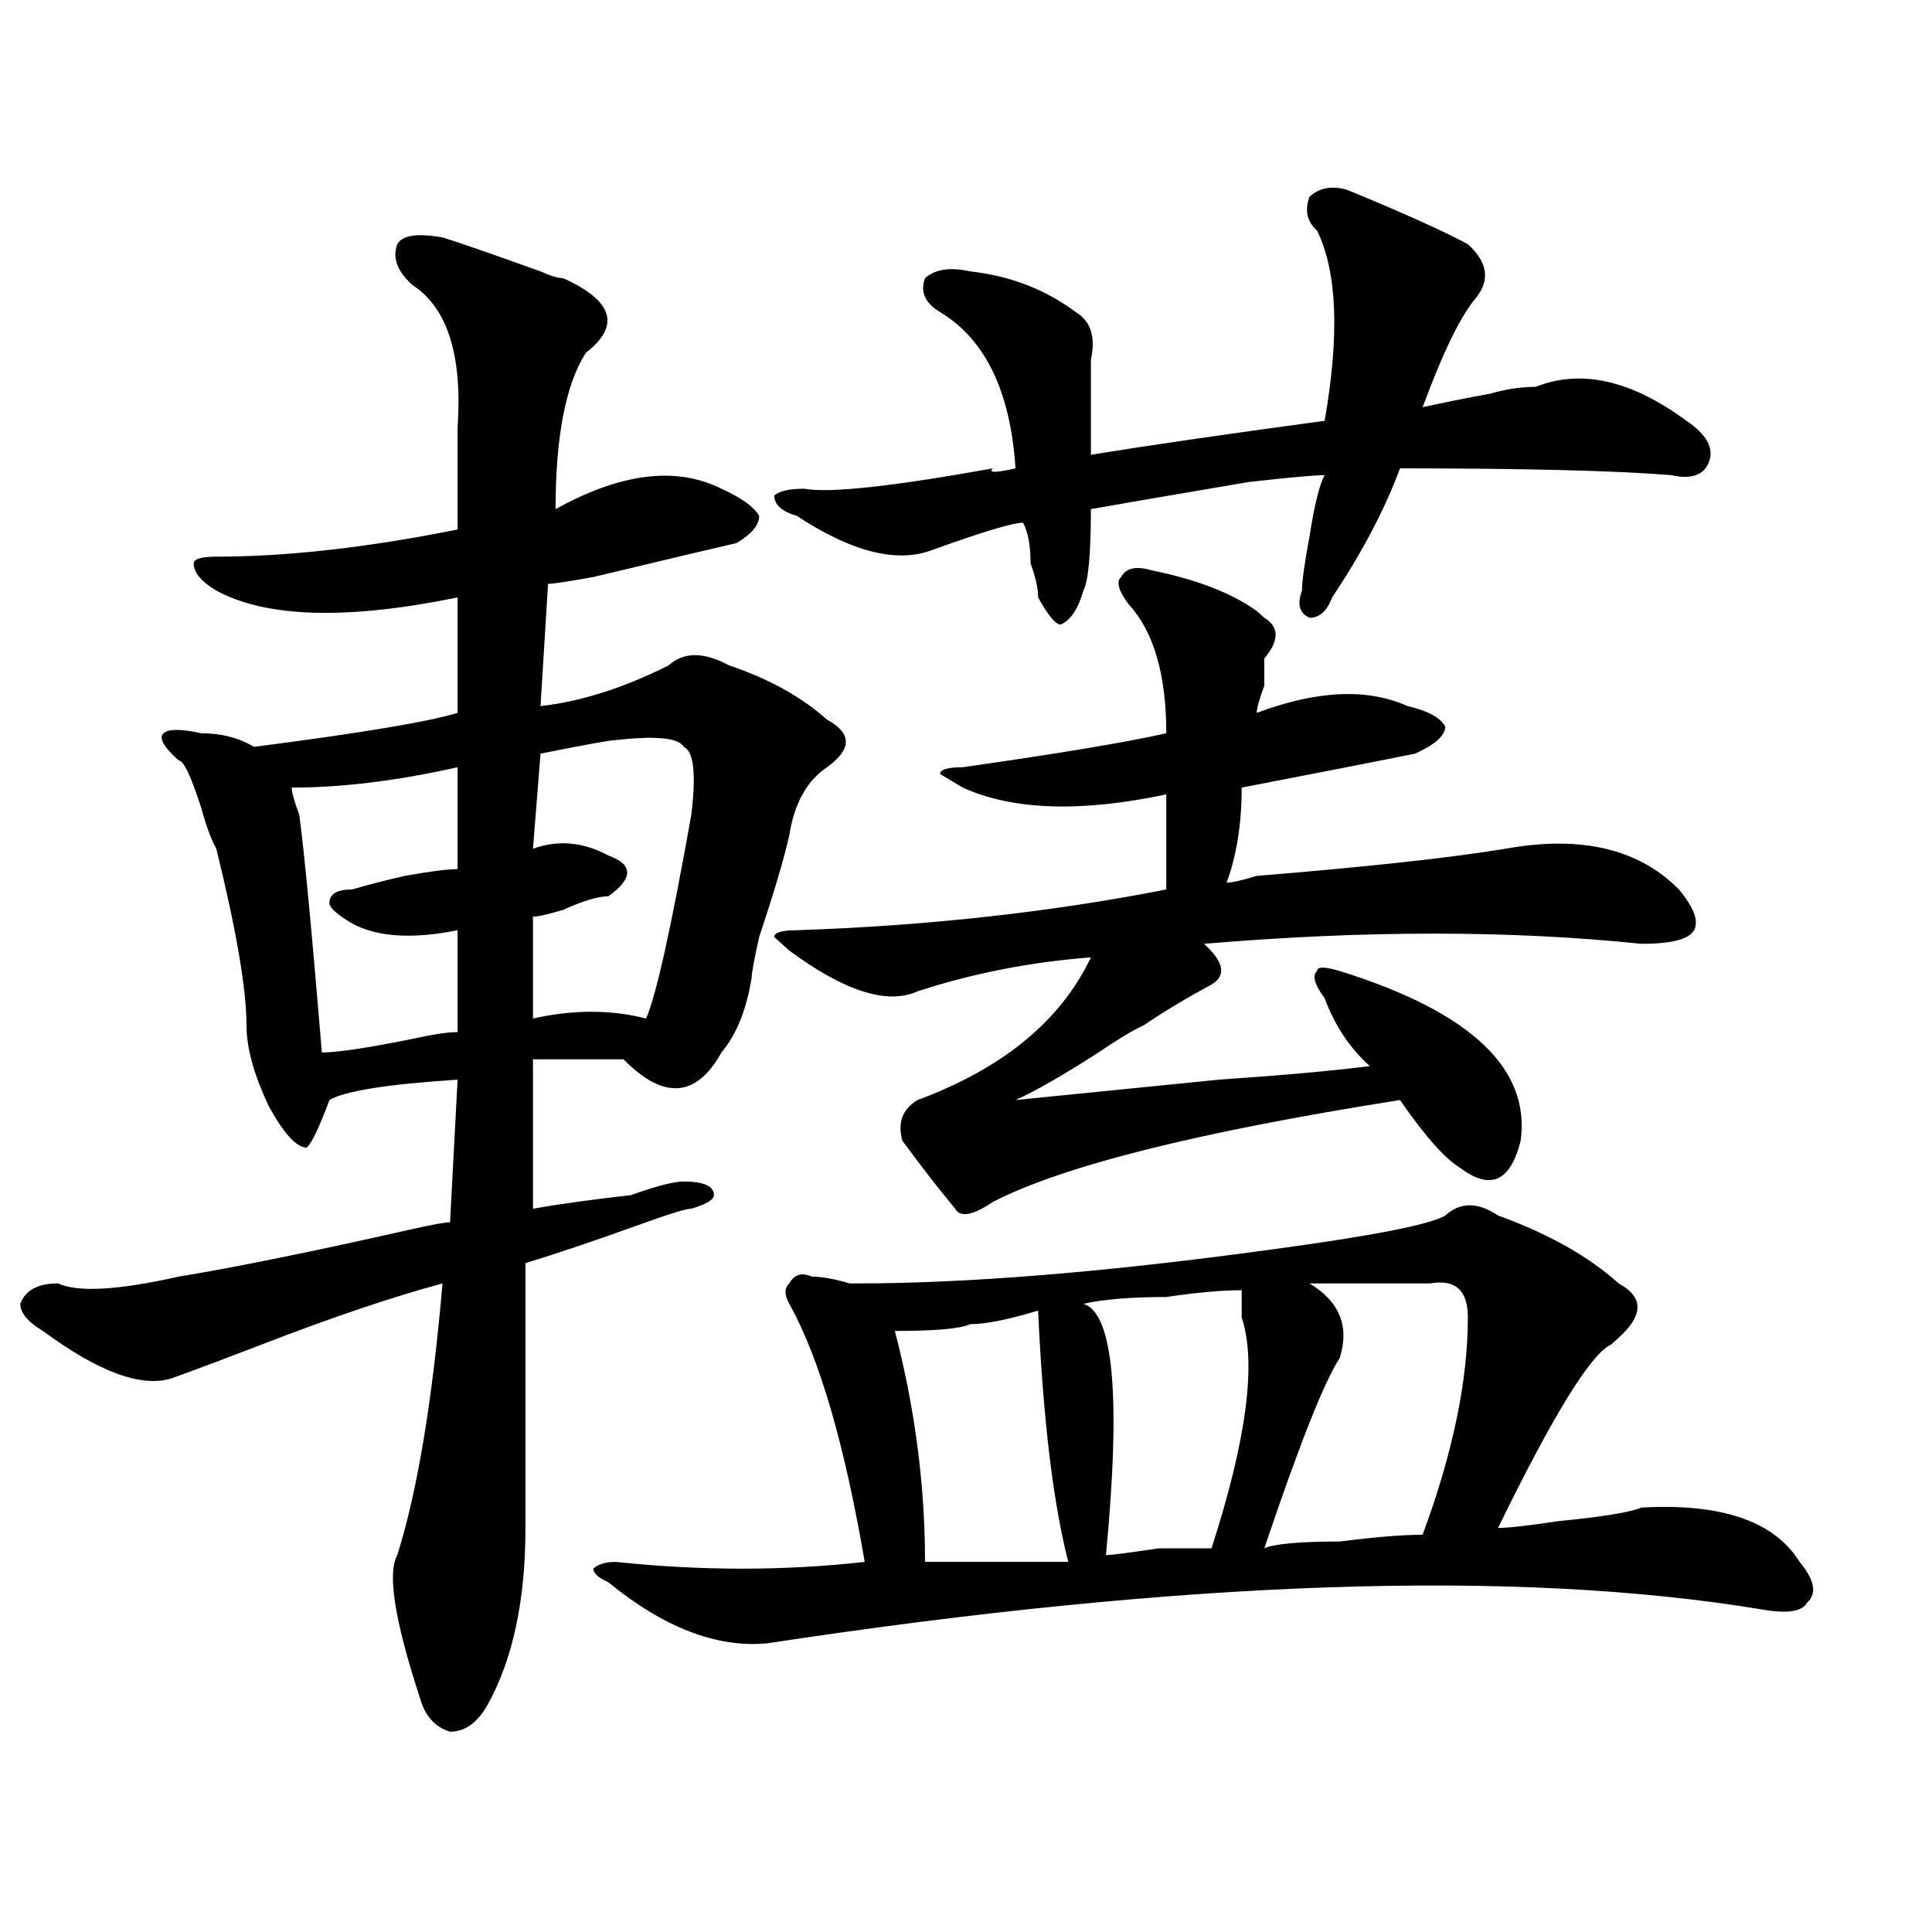
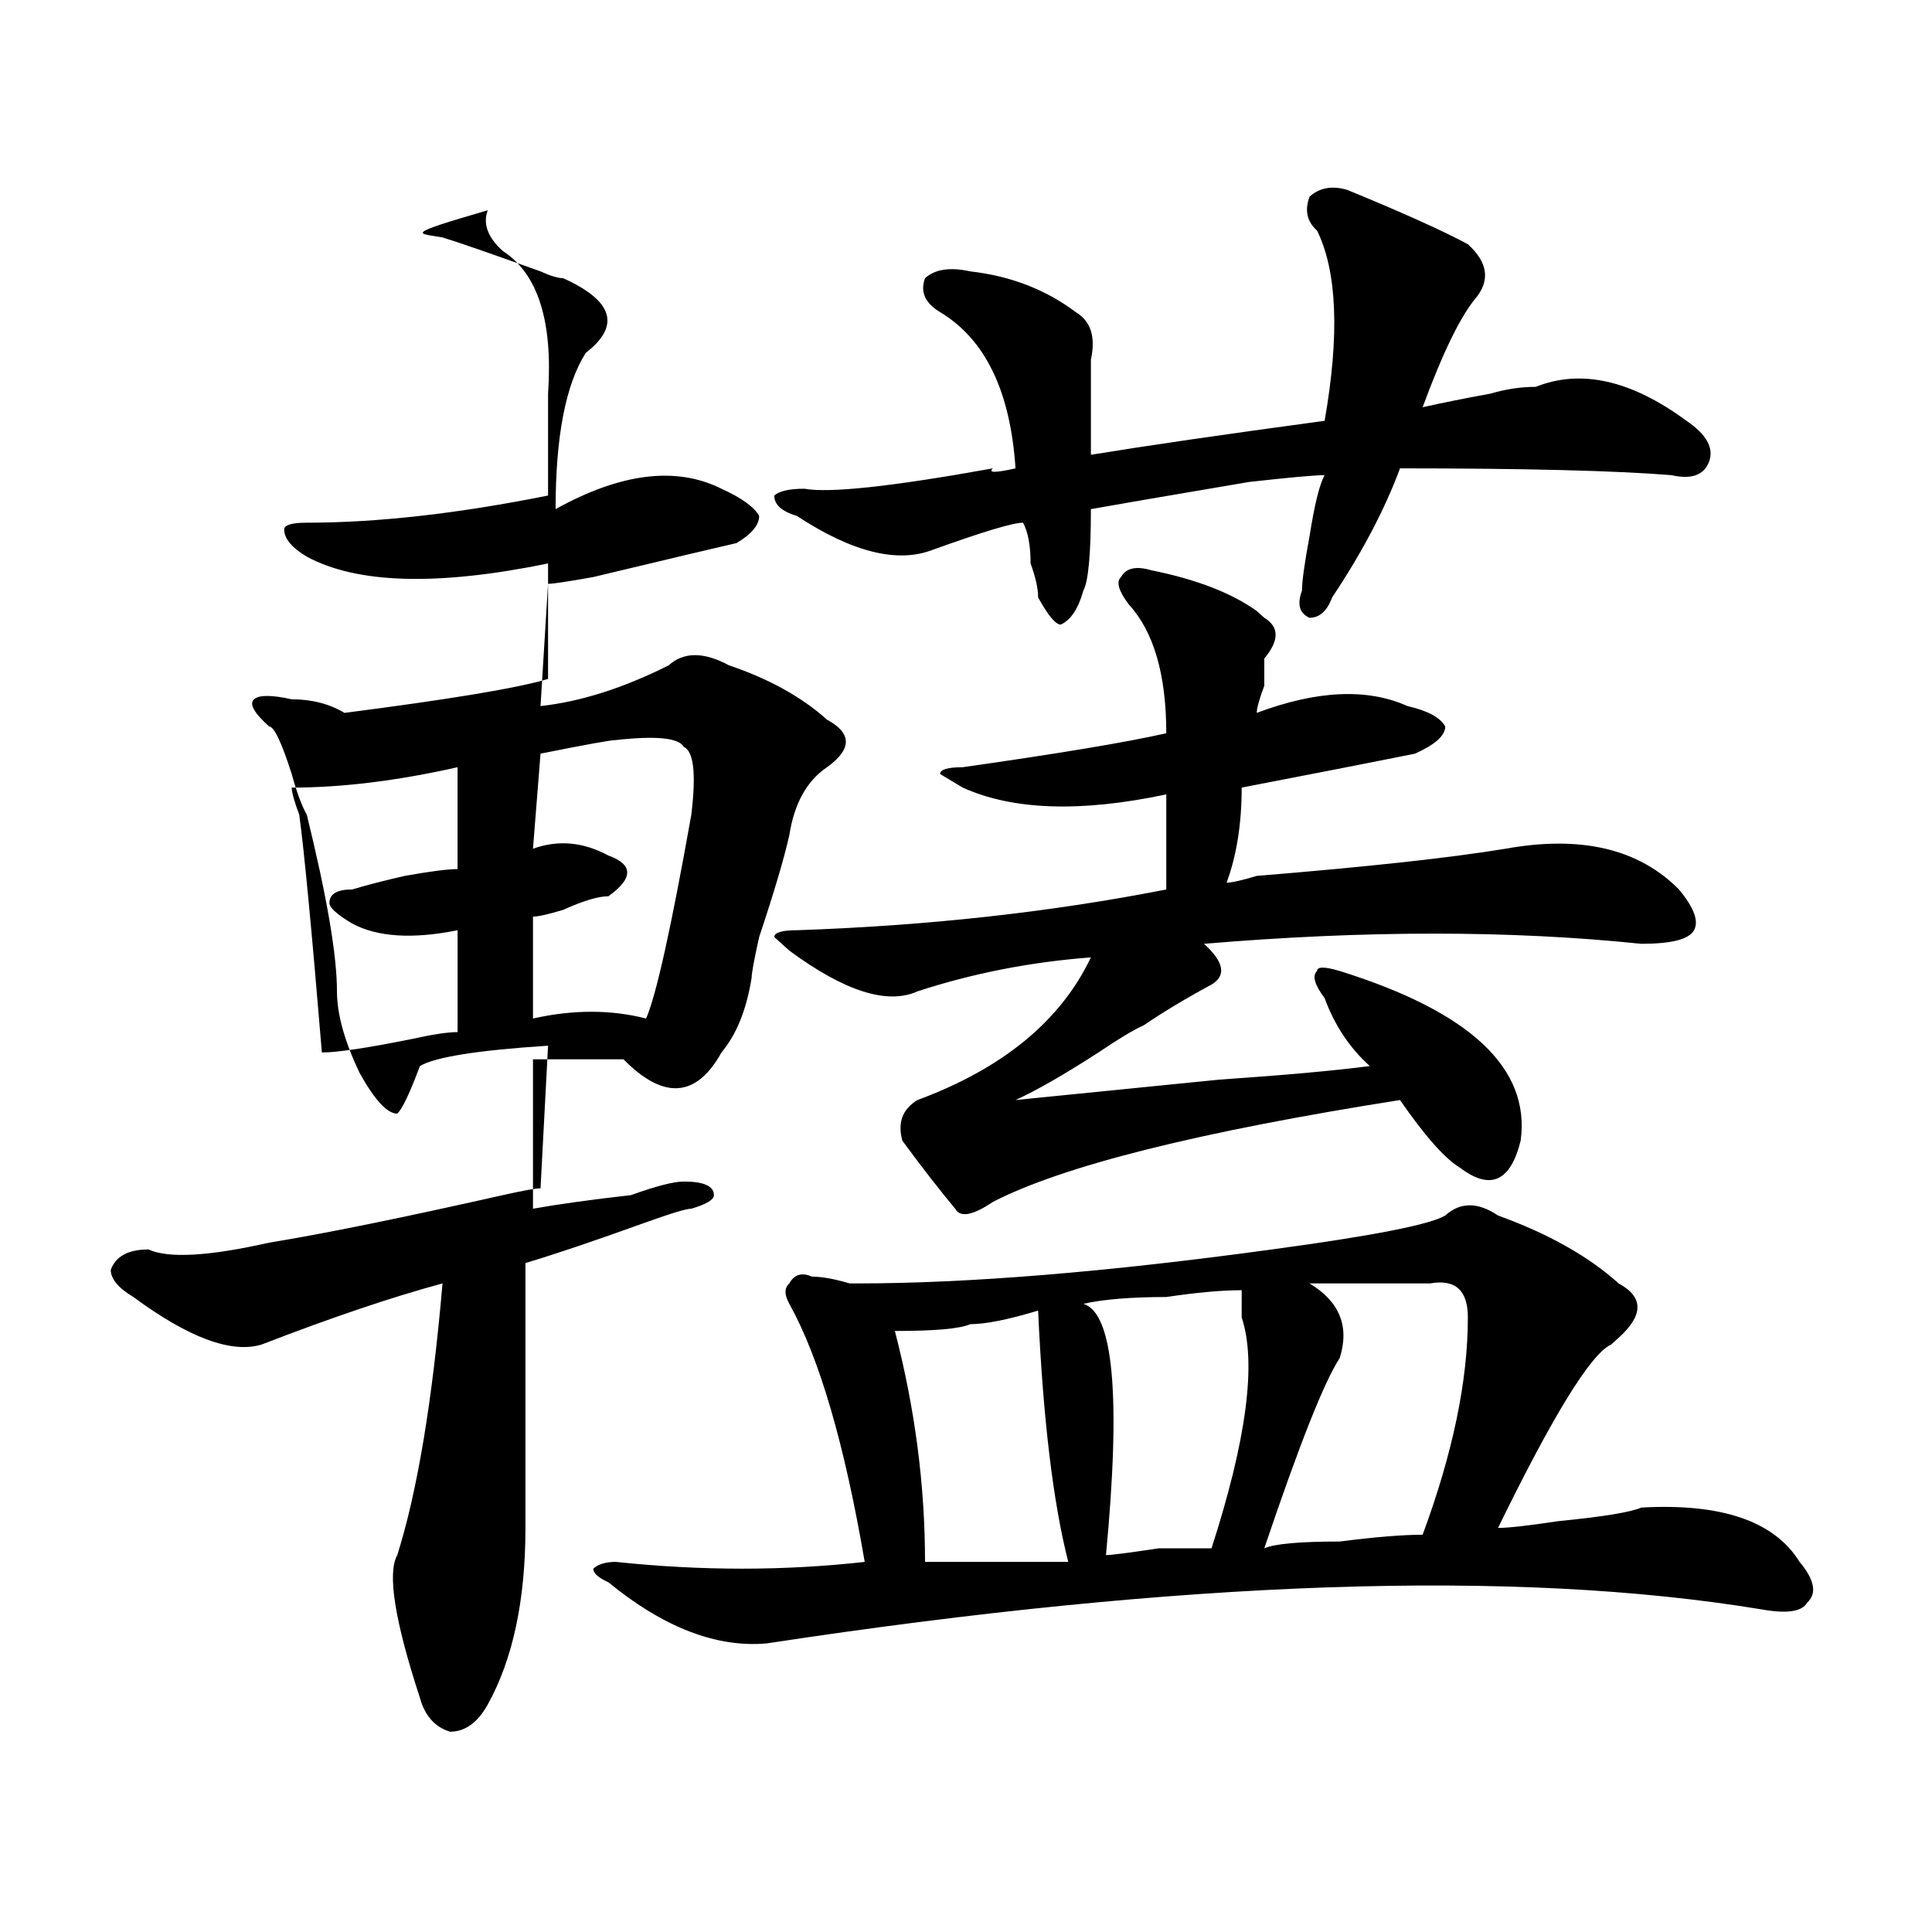
<svg xmlns="http://www.w3.org/2000/svg" version="1.1" id="图层_1" x="0px" y="0px" width="1000px" height="1000px" viewBox="0 0 1000 1000" enable-background="new 0 0 1000 1000" xml:space="preserve">
-   <path d="M229.043,122.891c7.805,2.362,24.694,8.239,50.73,17.578c5.183,2.362,9.085,3.516,11.707,3.516  c25.975,11.755,29.877,24.609,11.707,38.672c-10.427,16.425-15.609,43.396-15.609,80.859c33.779-18.731,62.438-22.247,85.852-10.547  c10.365,4.724,16.89,9.394,19.512,14.063c0,4.724-3.902,9.394-11.707,14.063c-10.427,2.362-35.121,8.239-74.145,17.578  c-13.049,2.362-20.854,3.516-23.414,3.516l-3.902,63.281c20.792-2.308,42.926-9.339,66.34-21.094c7.805-7.031,18.17-7.031,31.219,0  c20.792,7.031,37.682,16.425,50.73,28.125c12.987,7.031,12.987,15.271,0,24.609c-10.427,7.031-16.951,18.786-19.512,35.156  c-2.622,11.755-7.805,29.333-15.609,52.734c-2.622,11.755-3.902,18.786-3.902,21.094c-2.622,16.425-7.805,29.333-15.609,38.672  c-13.049,23.456-29.938,24.609-50.73,3.516c-18.231,0-33.841,0-46.828,0v77.344c12.987-2.308,29.877-4.669,50.73-7.031  c12.987-4.669,22.072-7.031,27.316-7.031c10.365,0,15.609,2.362,15.609,7.031c0,2.362-3.902,4.724-11.707,7.031  c-2.622,0-10.427,2.362-23.414,7.031c-26.036,9.394-46.828,16.425-62.438,21.094c0,44.55,0,90.253,0,137.109  c0,37.463-6.524,67.95-19.512,91.406c-5.244,9.338-11.707,14.063-19.512,14.063c-7.805-2.362-13.049-8.24-15.609-17.578  c-13.049-39.881-16.951-64.49-11.707-73.828c10.365-32.794,18.17-79.651,23.414-140.625c-26.036,7.031-57.255,17.578-93.656,31.641  c-18.231,7.031-33.841,12.909-46.828,17.578c-15.609,4.724-37.743-3.516-66.34-24.609c-7.805-4.669-11.707-9.339-11.707-14.063  c2.561-7.031,9.085-10.547,19.512-10.547c10.365,4.724,31.219,3.516,62.438-3.516c28.597-4.669,68.9-12.854,120.973-24.609  c10.365-2.308,16.89-3.516,19.512-3.516l3.902-73.828c-36.463,2.362-58.535,5.878-66.34,10.547  c-5.244,14.063-9.146,22.302-11.707,24.609c-5.244,0-11.707-7.031-19.512-21.094c-7.805-16.37-11.707-30.433-11.707-42.188  c0-18.731-5.244-49.219-15.609-91.406c-2.622-4.669-5.244-11.7-7.805-21.094c-5.244-16.37-9.146-24.609-11.707-24.609  c-7.805-7.031-10.427-11.7-7.805-14.063c2.561-2.308,9.085-2.308,19.512,0c10.365,0,19.512,2.362,27.316,7.031  c54.633-7.031,89.754-12.854,105.363-17.578v-59.766c-57.255,11.755-98.9,10.547-124.875-3.516  c-7.805-4.669-11.707-9.339-11.707-14.063c0-2.308,3.902-3.516,11.707-3.516c36.401,0,78.047-4.669,124.875-14.063  c0-16.37,0-33.948,0-52.734c2.561-37.464-5.244-62.073-23.414-73.828c-7.805-7.031-10.427-14.063-7.805-21.094  C208.189,121.737,215.994,120.583,229.043,122.891z M150.996,407.656c0,2.362,1.28,7.031,3.902,14.063  c2.561,18.786,6.463,59.766,11.707,123.047c7.805,0,23.414-2.308,46.828-7.031c10.365-2.308,18.17-3.516,23.414-3.516v-52.734  c-23.414,4.724-41.646,3.516-54.633-3.516c-7.805-4.669-11.707-8.185-11.707-10.547c0-4.669,3.902-7.031,11.707-7.031  c7.805-2.308,16.89-4.669,27.316-7.031c12.987-2.308,22.072-3.516,27.316-3.516v-52.734  C205.629,404.141,176.971,407.656,150.996,407.656z M318.797,383.047c-2.622,0-15.609,2.362-39.023,7.031l-3.902,49.219  c12.987-4.669,25.975-3.516,39.023,3.516c12.987,4.724,12.987,11.755,0,21.094c-5.244,0-13.049,2.362-23.414,7.031  c-7.805,2.362-13.049,3.516-15.609,3.516v52.734c20.792-4.669,40.304-4.669,58.535,0c5.183-11.7,12.987-46.856,23.414-105.469  c2.561-21.094,1.28-32.794-3.902-35.156C351.296,381.894,339.589,380.739,318.797,383.047z M775.371,629.141  c25.975,9.394,46.828,21.094,62.438,35.156c12.987,7.031,12.987,16.425,0,28.125l-3.902,3.516  c-10.427,4.724-29.938,36.364-58.535,94.922c5.183,0,15.609-1.153,31.219-3.516c23.414-2.308,37.682-4.669,42.926-7.031  c41.584-2.308,68.9,7.031,81.949,28.125c7.805,9.338,9.085,16.369,3.902,21.094c-2.622,4.669-10.427,5.822-23.414,3.516  c-127.497-21.094-299.2-15.271-515.109,17.578c-26.036,2.307-53.353-8.24-81.949-31.641c-5.244-2.362-7.805-4.725-7.805-7.031  c2.561-2.362,6.463-3.516,11.707-3.516c44.206,4.669,87.132,4.669,128.777,0c-10.427-60.919-23.414-105.469-39.023-133.594  c-2.622-4.669-2.622-8.185,0-10.547c2.561-4.669,6.463-5.823,11.707-3.516c5.183,0,11.707,1.208,19.512,3.516h3.902  c57.193,0,128.777-5.823,214.629-17.578c52.011-7.031,81.949-12.854,89.754-17.578C755.859,622.109,764.944,622.109,775.371,629.141  z M697.324,98.281c28.597,11.755,49.389,21.094,62.438,28.125c10.365,9.394,11.707,18.786,3.902,28.125  c-7.805,9.394-16.951,28.125-27.316,56.25c10.365-2.308,22.072-4.669,35.121-7.031c7.805-2.308,15.609-3.516,23.414-3.516  c23.414-9.339,49.389-3.516,78.047,17.578c10.365,7.031,14.268,14.063,11.707,21.094c-2.622,7.031-9.146,9.394-19.512,7.031  c-28.658-2.308-75.486-3.516-140.484-3.516c-7.805,21.094-19.512,43.396-35.121,66.797c-2.622,7.031-6.524,10.547-11.707,10.547  c-5.244-2.308-6.524-7.031-3.902-14.063c0-4.669,1.28-14.063,3.902-28.125c2.561-16.37,5.183-26.917,7.805-31.641  c-5.244,0-18.231,1.208-39.023,3.516c-41.646,7.031-68.962,11.755-81.949,14.063c0,23.456-1.342,37.519-3.902,42.188  c-2.622,9.394-6.524,15.271-11.707,17.578c-2.622,0-6.524-4.669-11.707-14.063c0-4.669-1.342-10.547-3.902-17.578  c0-9.339-1.342-16.37-3.902-21.094c-5.244,0-20.854,4.724-46.828,14.063c-18.231,7.031-41.646,1.208-70.242-17.578  c-7.805-2.308-11.707-5.823-11.707-10.547c2.561-2.308,7.805-3.516,15.609-3.516c12.987,2.362,45.486-1.153,97.559-10.547  c-2.622,2.362,1.28,2.362,11.707,0c-2.622-39.825-15.609-66.797-39.023-80.859c-7.805-4.669-10.427-10.547-7.805-17.578  c5.183-4.669,12.987-5.823,23.414-3.516c20.792,2.362,39.023,9.394,54.633,21.094c7.805,4.724,10.365,12.909,7.805,24.609  c0,14.063,0,30.487,0,49.219c28.597-4.669,68.9-10.547,120.973-17.578c7.805-44.495,6.463-77.344-3.902-98.438  c-5.244-4.669-6.524-10.547-3.902-17.578C682.995,97.128,689.52,95.974,697.324,98.281z M595.863,295.156  c23.414,4.724,41.584,11.755,54.633,21.094l3.902,3.516c7.805,4.724,7.805,11.755,0,21.094v14.063  c-2.622,7.031-3.902,11.755-3.902,14.063c31.219-11.7,57.193-12.854,78.047-3.516c10.365,2.362,16.89,5.878,19.512,10.547  c0,4.724-5.244,9.394-15.609,14.063c-23.414,4.724-53.353,10.547-89.754,17.578c0,18.786-2.622,35.156-7.805,49.219  c2.561,0,7.805-1.153,15.609-3.516c57.193-4.669,100.119-9.339,128.777-14.063c39.023-7.031,68.9,0,89.754,21.094  c7.805,9.394,10.365,16.425,7.805,21.094c-2.622,4.724-11.707,7.031-27.316,7.031c-67.682-7.031-143.106-7.031-226.336,0  c10.365,9.394,11.707,16.425,3.902,21.094c-13.049,7.031-24.756,14.063-35.121,21.094c-5.244,2.362-13.049,7.031-23.414,14.063  c-18.231,11.755-32.561,19.94-42.926,24.609c23.414-2.308,58.535-5.823,105.363-10.547c33.779-2.308,59.815-4.669,78.047-7.031  c-10.427-9.339-18.231-21.094-23.414-35.156c-5.244-7.031-6.524-11.7-3.902-14.063c0-2.308,3.902-2.308,11.707,0  c67.62,21.094,98.839,50.427,93.656,87.891c-5.244,21.094-15.609,25.817-31.219,14.063c-7.805-4.669-18.231-16.37-31.219-35.156  c-104.083,16.425-174.325,34.003-210.727,52.734c-10.427,7.031-16.951,8.239-19.512,3.516c-7.805-9.339-16.951-21.094-27.316-35.156  c-2.622-9.339,0-16.37,7.805-21.094c44.206-16.37,74.145-40.979,89.754-73.828c-31.219,2.362-61.157,8.239-89.754,17.578  c-15.609,7.031-37.743,0-66.34-21.094L400.746,485c0-2.308,3.902-3.516,11.707-3.516c67.62-2.308,131.338-9.339,191.215-21.094  c0-16.37,0-32.794,0-49.219c-44.268,9.394-79.389,8.239-105.363-3.516l-11.707-7.031c0-2.308,3.902-3.516,11.707-3.516  c49.389-7.031,84.51-12.854,105.363-17.578c0-30.433-6.524-52.734-19.512-66.797c-5.244-7.031-6.524-11.7-3.902-14.063  C582.814,294.003,588.059,292.849,595.863,295.156z M537.328,678.359c-15.609,4.724-27.316,7.031-35.121,7.031  c-5.244,2.362-18.231,3.516-39.023,3.516c10.365,39.88,15.609,79.706,15.609,119.531c7.805,0,20.792,0,39.023,0  c18.17,0,29.877,0,35.121,0C545.133,778.005,539.889,734.609,537.328,678.359z M642.691,667.813  c-10.427,0-23.414,1.208-39.023,3.516c-18.231,0-32.561,1.208-42.926,3.516c15.609,4.724,19.512,48.065,11.707,130.078  c2.561,0,11.707-1.153,27.316-3.516c15.609,0,24.694,0,27.316,0c18.17-56.25,23.414-96.075,15.609-119.531  C642.691,677.206,642.691,672.536,642.691,667.813z M677.813,664.297c15.609,9.394,20.792,22.302,15.609,38.672  c-7.805,11.755-20.854,44.55-39.023,98.438c5.183-2.308,18.17-3.516,39.023-3.516c18.17-2.308,32.499-3.516,42.926-3.516  c15.609-42.188,23.414-79.651,23.414-112.5c0-14.063-6.524-19.886-19.512-17.578C719.396,664.297,698.604,664.297,677.813,664.297z" />
+   <path d="M229.043,122.891c7.805,2.362,24.694,8.239,50.73,17.578c5.183,2.362,9.085,3.516,11.707,3.516  c25.975,11.755,29.877,24.609,11.707,38.672c-10.427,16.425-15.609,43.396-15.609,80.859c33.779-18.731,62.438-22.247,85.852-10.547  c10.365,4.724,16.89,9.394,19.512,14.063c0,4.724-3.902,9.394-11.707,14.063c-10.427,2.362-35.121,8.239-74.145,17.578  c-13.049,2.362-20.854,3.516-23.414,3.516l-3.902,63.281c20.792-2.308,42.926-9.339,66.34-21.094c7.805-7.031,18.17-7.031,31.219,0  c20.792,7.031,37.682,16.425,50.73,28.125c12.987,7.031,12.987,15.271,0,24.609c-10.427,7.031-16.951,18.786-19.512,35.156  c-2.622,11.755-7.805,29.333-15.609,52.734c-2.622,11.755-3.902,18.786-3.902,21.094c-2.622,16.425-7.805,29.333-15.609,38.672  c-13.049,23.456-29.938,24.609-50.73,3.516c-18.231,0-33.841,0-46.828,0v77.344c12.987-2.308,29.877-4.669,50.73-7.031  c12.987-4.669,22.072-7.031,27.316-7.031c10.365,0,15.609,2.362,15.609,7.031c0,2.362-3.902,4.724-11.707,7.031  c-2.622,0-10.427,2.362-23.414,7.031c-26.036,9.394-46.828,16.425-62.438,21.094c0,44.55,0,90.253,0,137.109  c0,37.463-6.524,67.95-19.512,91.406c-5.244,9.338-11.707,14.063-19.512,14.063c-7.805-2.362-13.049-8.24-15.609-17.578  c-13.049-39.881-16.951-64.49-11.707-73.828c10.365-32.794,18.17-79.651,23.414-140.625c-26.036,7.031-57.255,17.578-93.656,31.641  c-15.609,4.724-37.743-3.516-66.34-24.609c-7.805-4.669-11.707-9.339-11.707-14.063  c2.561-7.031,9.085-10.547,19.512-10.547c10.365,4.724,31.219,3.516,62.438-3.516c28.597-4.669,68.9-12.854,120.973-24.609  c10.365-2.308,16.89-3.516,19.512-3.516l3.902-73.828c-36.463,2.362-58.535,5.878-66.34,10.547  c-5.244,14.063-9.146,22.302-11.707,24.609c-5.244,0-11.707-7.031-19.512-21.094c-7.805-16.37-11.707-30.433-11.707-42.188  c0-18.731-5.244-49.219-15.609-91.406c-2.622-4.669-5.244-11.7-7.805-21.094c-5.244-16.37-9.146-24.609-11.707-24.609  c-7.805-7.031-10.427-11.7-7.805-14.063c2.561-2.308,9.085-2.308,19.512,0c10.365,0,19.512,2.362,27.316,7.031  c54.633-7.031,89.754-12.854,105.363-17.578v-59.766c-57.255,11.755-98.9,10.547-124.875-3.516  c-7.805-4.669-11.707-9.339-11.707-14.063c0-2.308,3.902-3.516,11.707-3.516c36.401,0,78.047-4.669,124.875-14.063  c0-16.37,0-33.948,0-52.734c2.561-37.464-5.244-62.073-23.414-73.828c-7.805-7.031-10.427-14.063-7.805-21.094  C208.189,121.737,215.994,120.583,229.043,122.891z M150.996,407.656c0,2.362,1.28,7.031,3.902,14.063  c2.561,18.786,6.463,59.766,11.707,123.047c7.805,0,23.414-2.308,46.828-7.031c10.365-2.308,18.17-3.516,23.414-3.516v-52.734  c-23.414,4.724-41.646,3.516-54.633-3.516c-7.805-4.669-11.707-8.185-11.707-10.547c0-4.669,3.902-7.031,11.707-7.031  c7.805-2.308,16.89-4.669,27.316-7.031c12.987-2.308,22.072-3.516,27.316-3.516v-52.734  C205.629,404.141,176.971,407.656,150.996,407.656z M318.797,383.047c-2.622,0-15.609,2.362-39.023,7.031l-3.902,49.219  c12.987-4.669,25.975-3.516,39.023,3.516c12.987,4.724,12.987,11.755,0,21.094c-5.244,0-13.049,2.362-23.414,7.031  c-7.805,2.362-13.049,3.516-15.609,3.516v52.734c20.792-4.669,40.304-4.669,58.535,0c5.183-11.7,12.987-46.856,23.414-105.469  c2.561-21.094,1.28-32.794-3.902-35.156C351.296,381.894,339.589,380.739,318.797,383.047z M775.371,629.141  c25.975,9.394,46.828,21.094,62.438,35.156c12.987,7.031,12.987,16.425,0,28.125l-3.902,3.516  c-10.427,4.724-29.938,36.364-58.535,94.922c5.183,0,15.609-1.153,31.219-3.516c23.414-2.308,37.682-4.669,42.926-7.031  c41.584-2.308,68.9,7.031,81.949,28.125c7.805,9.338,9.085,16.369,3.902,21.094c-2.622,4.669-10.427,5.822-23.414,3.516  c-127.497-21.094-299.2-15.271-515.109,17.578c-26.036,2.307-53.353-8.24-81.949-31.641c-5.244-2.362-7.805-4.725-7.805-7.031  c2.561-2.362,6.463-3.516,11.707-3.516c44.206,4.669,87.132,4.669,128.777,0c-10.427-60.919-23.414-105.469-39.023-133.594  c-2.622-4.669-2.622-8.185,0-10.547c2.561-4.669,6.463-5.823,11.707-3.516c5.183,0,11.707,1.208,19.512,3.516h3.902  c57.193,0,128.777-5.823,214.629-17.578c52.011-7.031,81.949-12.854,89.754-17.578C755.859,622.109,764.944,622.109,775.371,629.141  z M697.324,98.281c28.597,11.755,49.389,21.094,62.438,28.125c10.365,9.394,11.707,18.786,3.902,28.125  c-7.805,9.394-16.951,28.125-27.316,56.25c10.365-2.308,22.072-4.669,35.121-7.031c7.805-2.308,15.609-3.516,23.414-3.516  c23.414-9.339,49.389-3.516,78.047,17.578c10.365,7.031,14.268,14.063,11.707,21.094c-2.622,7.031-9.146,9.394-19.512,7.031  c-28.658-2.308-75.486-3.516-140.484-3.516c-7.805,21.094-19.512,43.396-35.121,66.797c-2.622,7.031-6.524,10.547-11.707,10.547  c-5.244-2.308-6.524-7.031-3.902-14.063c0-4.669,1.28-14.063,3.902-28.125c2.561-16.37,5.183-26.917,7.805-31.641  c-5.244,0-18.231,1.208-39.023,3.516c-41.646,7.031-68.962,11.755-81.949,14.063c0,23.456-1.342,37.519-3.902,42.188  c-2.622,9.394-6.524,15.271-11.707,17.578c-2.622,0-6.524-4.669-11.707-14.063c0-4.669-1.342-10.547-3.902-17.578  c0-9.339-1.342-16.37-3.902-21.094c-5.244,0-20.854,4.724-46.828,14.063c-18.231,7.031-41.646,1.208-70.242-17.578  c-7.805-2.308-11.707-5.823-11.707-10.547c2.561-2.308,7.805-3.516,15.609-3.516c12.987,2.362,45.486-1.153,97.559-10.547  c-2.622,2.362,1.28,2.362,11.707,0c-2.622-39.825-15.609-66.797-39.023-80.859c-7.805-4.669-10.427-10.547-7.805-17.578  c5.183-4.669,12.987-5.823,23.414-3.516c20.792,2.362,39.023,9.394,54.633,21.094c7.805,4.724,10.365,12.909,7.805,24.609  c0,14.063,0,30.487,0,49.219c28.597-4.669,68.9-10.547,120.973-17.578c7.805-44.495,6.463-77.344-3.902-98.438  c-5.244-4.669-6.524-10.547-3.902-17.578C682.995,97.128,689.52,95.974,697.324,98.281z M595.863,295.156  c23.414,4.724,41.584,11.755,54.633,21.094l3.902,3.516c7.805,4.724,7.805,11.755,0,21.094v14.063  c-2.622,7.031-3.902,11.755-3.902,14.063c31.219-11.7,57.193-12.854,78.047-3.516c10.365,2.362,16.89,5.878,19.512,10.547  c0,4.724-5.244,9.394-15.609,14.063c-23.414,4.724-53.353,10.547-89.754,17.578c0,18.786-2.622,35.156-7.805,49.219  c2.561,0,7.805-1.153,15.609-3.516c57.193-4.669,100.119-9.339,128.777-14.063c39.023-7.031,68.9,0,89.754,21.094  c7.805,9.394,10.365,16.425,7.805,21.094c-2.622,4.724-11.707,7.031-27.316,7.031c-67.682-7.031-143.106-7.031-226.336,0  c10.365,9.394,11.707,16.425,3.902,21.094c-13.049,7.031-24.756,14.063-35.121,21.094c-5.244,2.362-13.049,7.031-23.414,14.063  c-18.231,11.755-32.561,19.94-42.926,24.609c23.414-2.308,58.535-5.823,105.363-10.547c33.779-2.308,59.815-4.669,78.047-7.031  c-10.427-9.339-18.231-21.094-23.414-35.156c-5.244-7.031-6.524-11.7-3.902-14.063c0-2.308,3.902-2.308,11.707,0  c67.62,21.094,98.839,50.427,93.656,87.891c-5.244,21.094-15.609,25.817-31.219,14.063c-7.805-4.669-18.231-16.37-31.219-35.156  c-104.083,16.425-174.325,34.003-210.727,52.734c-10.427,7.031-16.951,8.239-19.512,3.516c-7.805-9.339-16.951-21.094-27.316-35.156  c-2.622-9.339,0-16.37,7.805-21.094c44.206-16.37,74.145-40.979,89.754-73.828c-31.219,2.362-61.157,8.239-89.754,17.578  c-15.609,7.031-37.743,0-66.34-21.094L400.746,485c0-2.308,3.902-3.516,11.707-3.516c67.62-2.308,131.338-9.339,191.215-21.094  c0-16.37,0-32.794,0-49.219c-44.268,9.394-79.389,8.239-105.363-3.516l-11.707-7.031c0-2.308,3.902-3.516,11.707-3.516  c49.389-7.031,84.51-12.854,105.363-17.578c0-30.433-6.524-52.734-19.512-66.797c-5.244-7.031-6.524-11.7-3.902-14.063  C582.814,294.003,588.059,292.849,595.863,295.156z M537.328,678.359c-15.609,4.724-27.316,7.031-35.121,7.031  c-5.244,2.362-18.231,3.516-39.023,3.516c10.365,39.88,15.609,79.706,15.609,119.531c7.805,0,20.792,0,39.023,0  c18.17,0,29.877,0,35.121,0C545.133,778.005,539.889,734.609,537.328,678.359z M642.691,667.813  c-10.427,0-23.414,1.208-39.023,3.516c-18.231,0-32.561,1.208-42.926,3.516c15.609,4.724,19.512,48.065,11.707,130.078  c2.561,0,11.707-1.153,27.316-3.516c15.609,0,24.694,0,27.316,0c18.17-56.25,23.414-96.075,15.609-119.531  C642.691,677.206,642.691,672.536,642.691,667.813z M677.813,664.297c15.609,9.394,20.792,22.302,15.609,38.672  c-7.805,11.755-20.854,44.55-39.023,98.438c5.183-2.308,18.17-3.516,39.023-3.516c18.17-2.308,32.499-3.516,42.926-3.516  c15.609-42.188,23.414-79.651,23.414-112.5c0-14.063-6.524-19.886-19.512-17.578C719.396,664.297,698.604,664.297,677.813,664.297z" />
</svg>